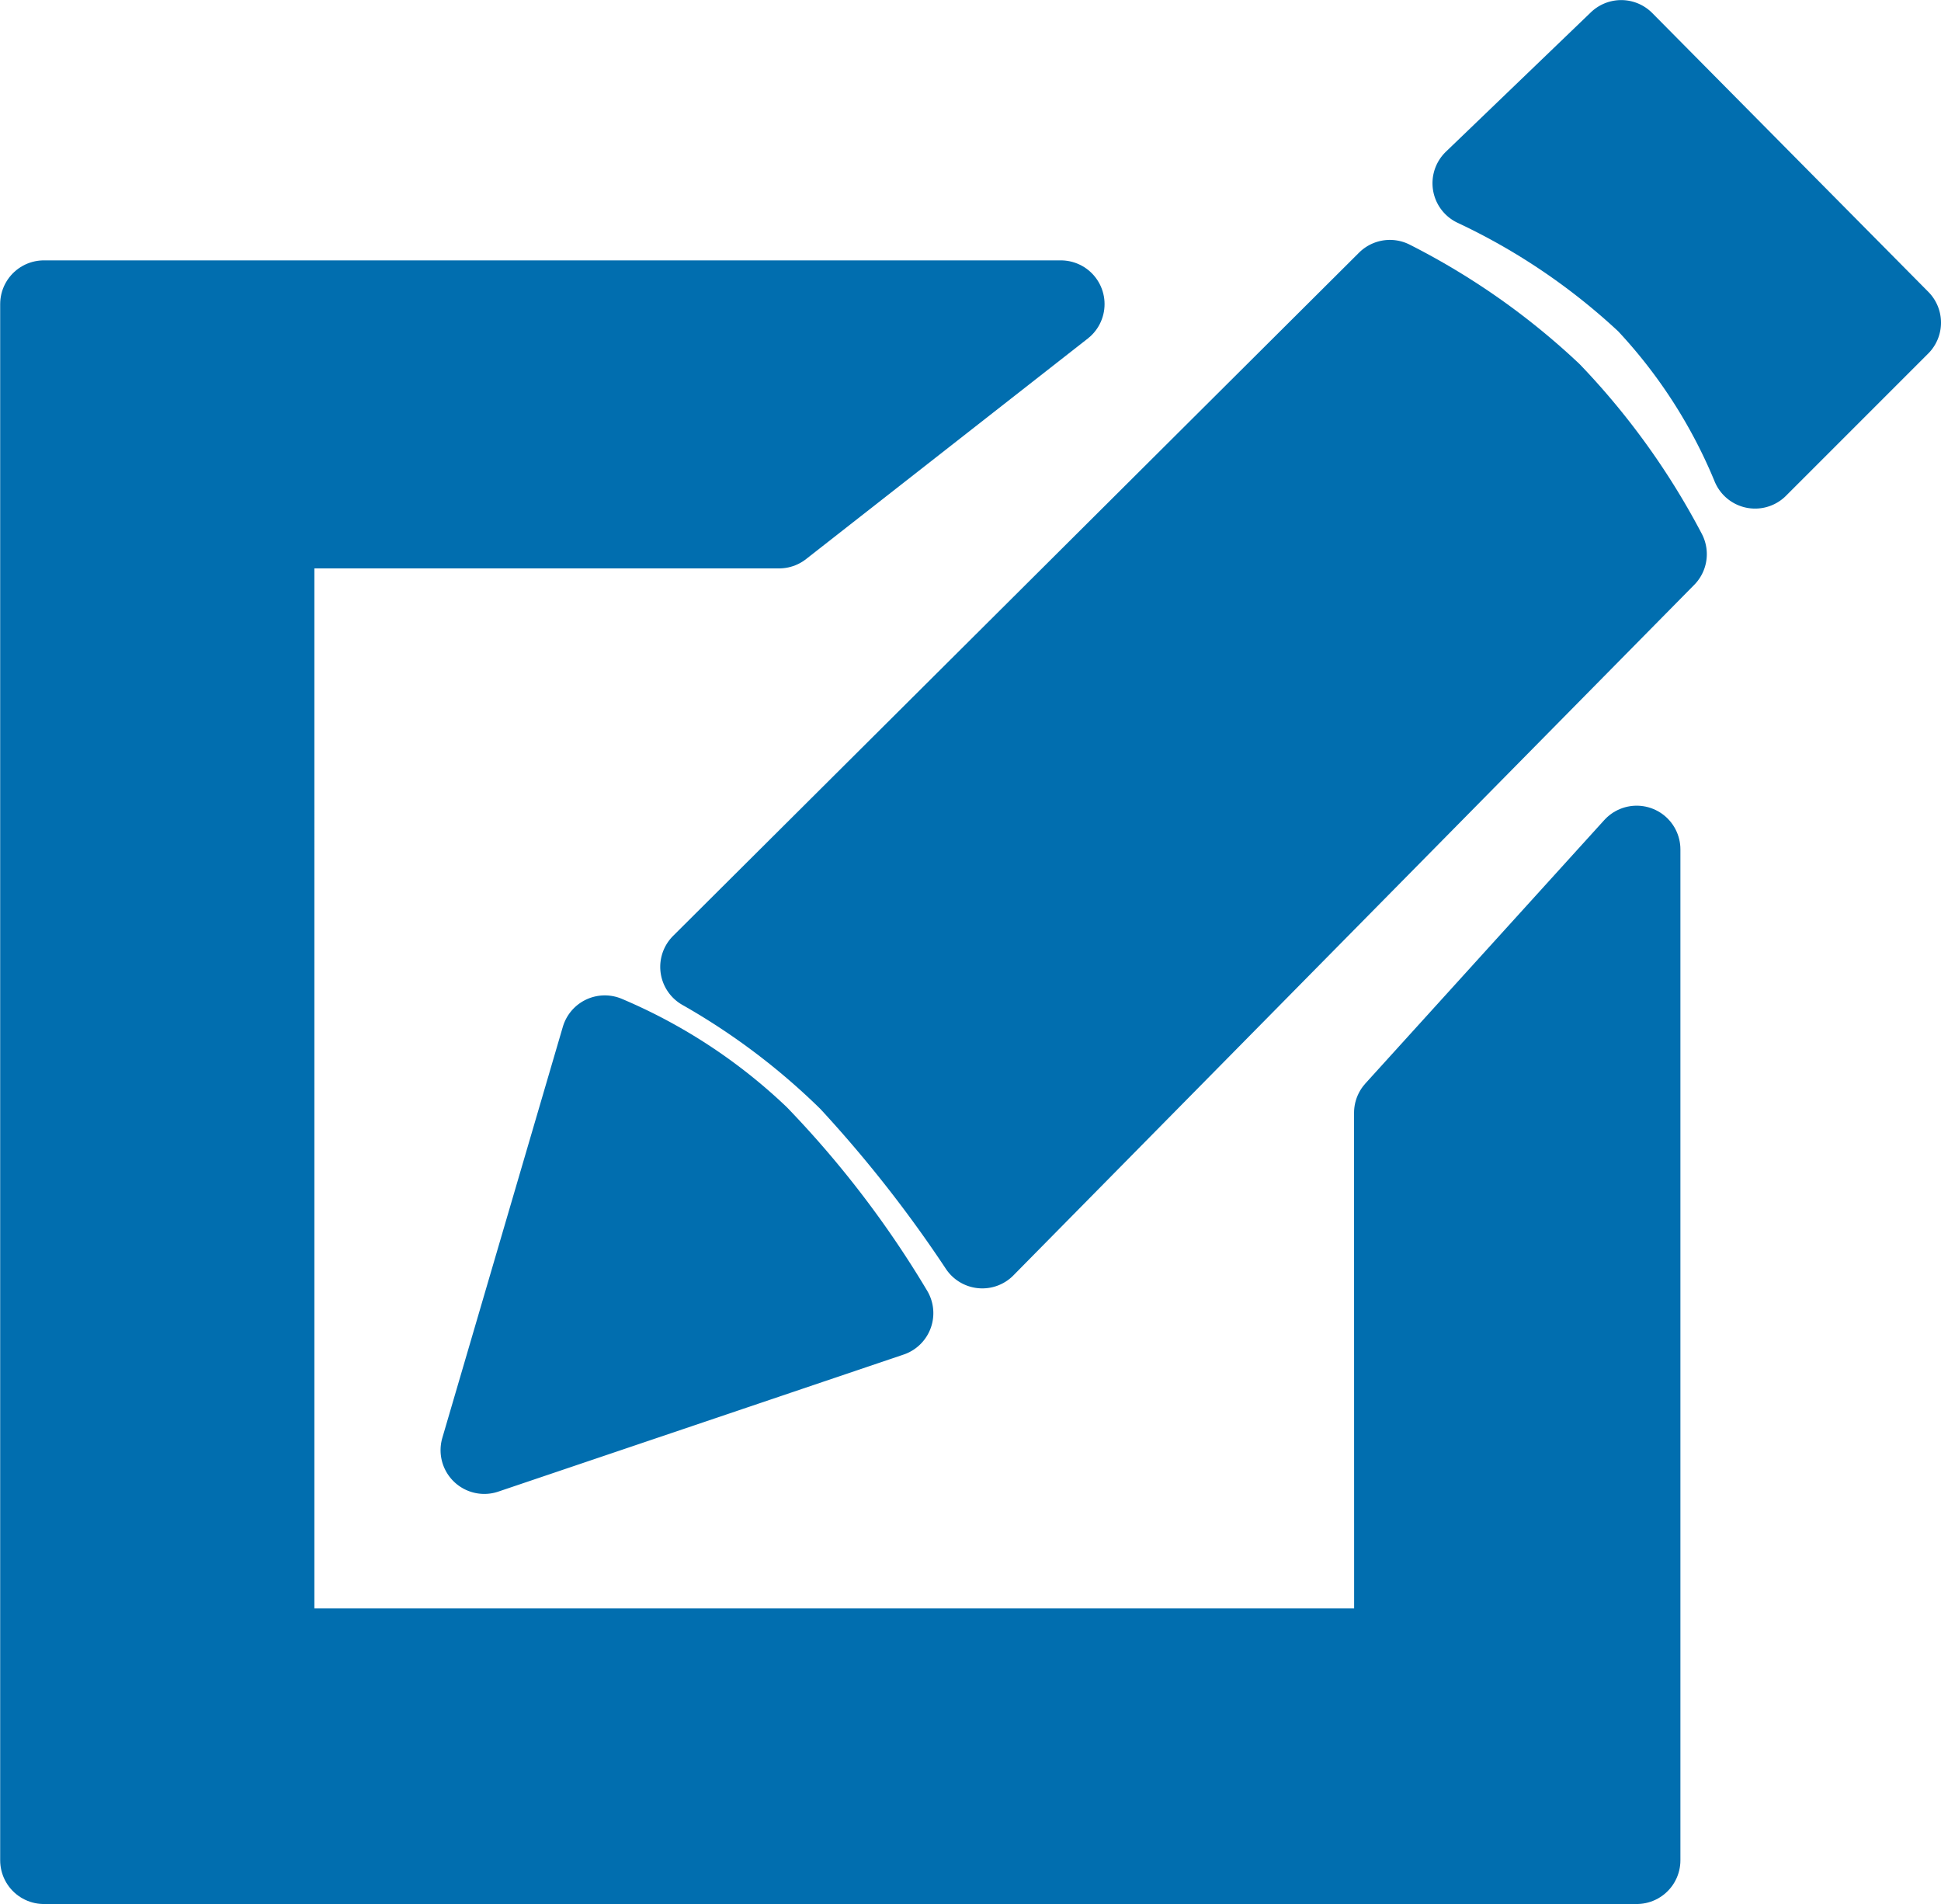
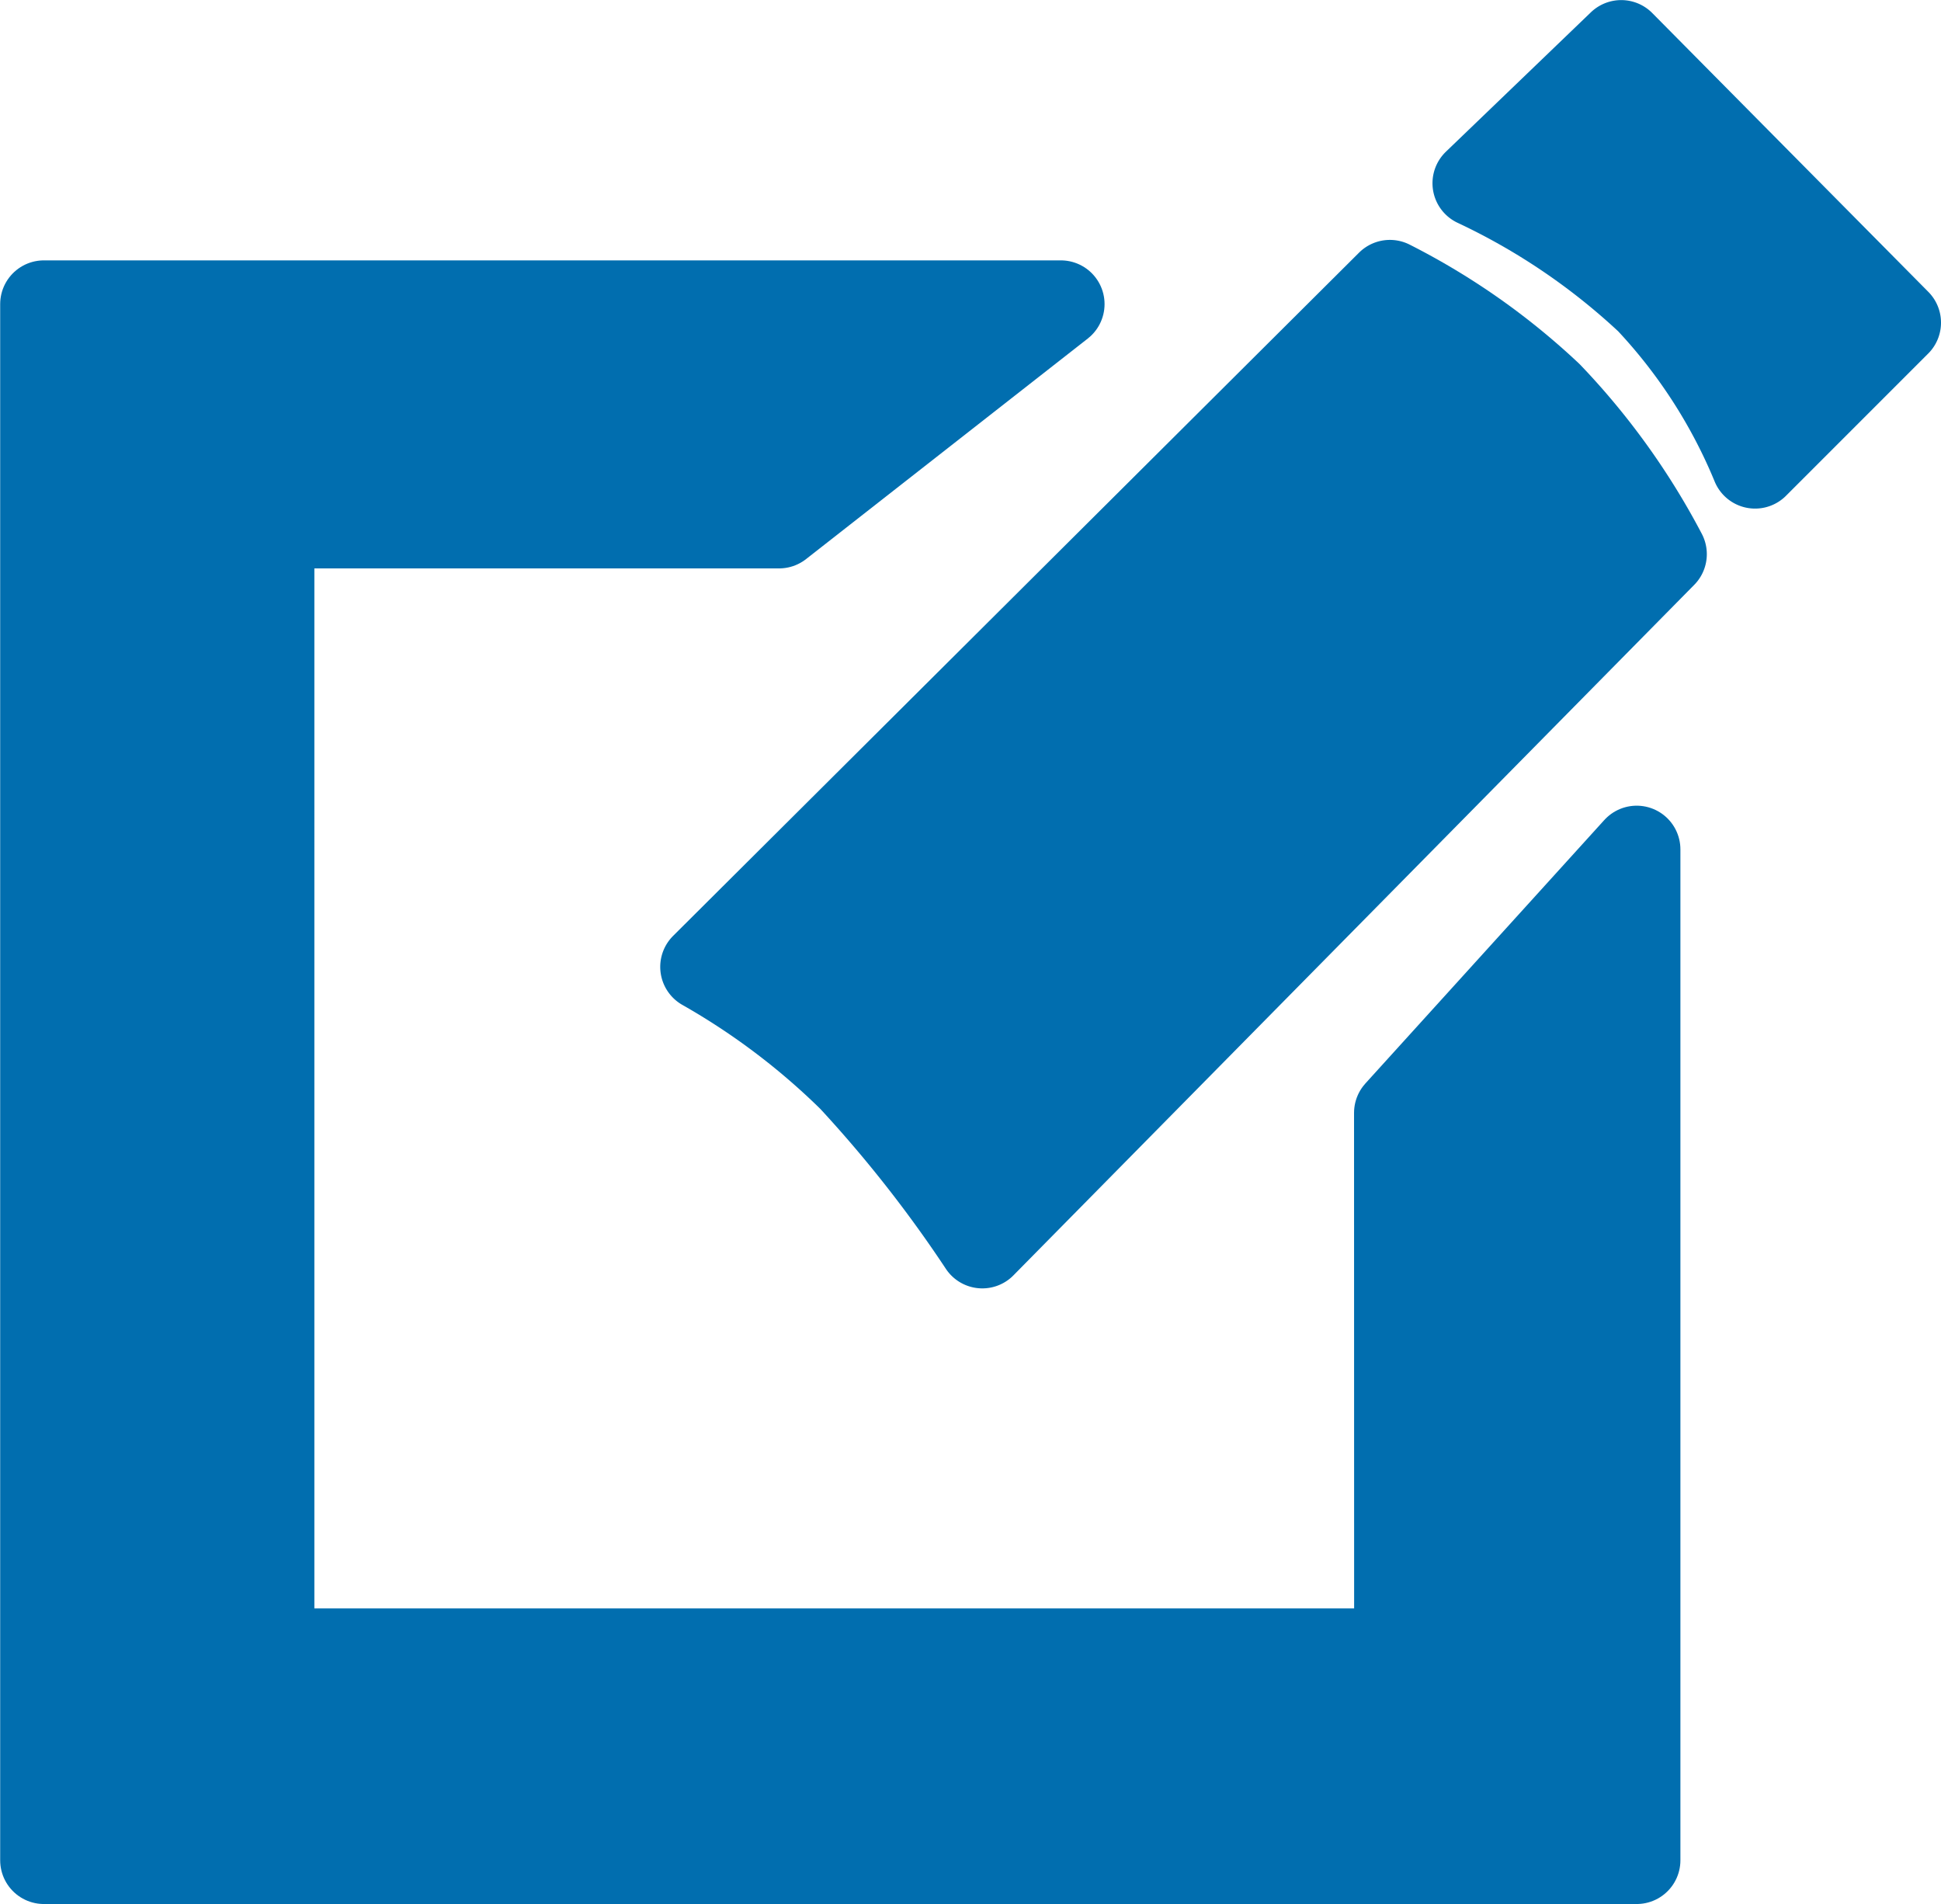
<svg xmlns="http://www.w3.org/2000/svg" width="22.196" height="21.771" viewBox="0 0 22.196 21.771">
  <g id="Grupo_4633" data-name="Grupo 4633" transform="translate(-244.416 -160.505)">
    <path id="Caminho_22952" data-name="Caminho 22952" d="M-1469.6,21.234l2.732-3.012V29.78h-18.214V11.987h11.629l-3.222,2.522h-5.814V27.4h12.89Z" transform="translate(1730 151.995)" fill="#016eaf" stroke="#016eaf" stroke-linecap="round" stroke-linejoin="round" stroke-width="1" />
-     <path id="Caminho_22953" data-name="Caminho 22953" d="M-1475.678,23.258a10.992,10.992,0,0,0-1.528-2,5.77,5.77,0,0,0-1.729-1.133l-1.378,4.7Z" transform="translate(1730.267 152.261)" fill="#016eaf" stroke="#016eaf" stroke-linecap="round" stroke-linejoin="round" stroke-width="1" />
    <path id="Caminho_22954" data-name="Caminho 22954" d="M-1478.189,18.615l7.844-7.812a7.77,7.77,0,0,1,1.817,1.275,7.989,7.989,0,0,1,1.307,1.818l-7.785,7.895a14.944,14.944,0,0,0-1.493-1.9A8.129,8.129,0,0,0-1478.189,18.615Z" transform="translate(1730.655 152.945)" fill="#016eaf" stroke="#016eaf" stroke-linecap="round" stroke-linejoin="round" stroke-width="1" />
    <path id="Caminho_22955" data-name="Caminho 22955" d="M-1469.678,10.569l1.658-1.594,3.157,3.188-1.626,1.626a6.2,6.2,0,0,0-1.212-1.881A7.655,7.655,0,0,0-1469.678,10.569Z" transform="translate(1730.975 152.031)" fill="#016eaf" stroke="#016eaf" stroke-linecap="round" stroke-linejoin="round" stroke-width="1" />
  </g>
</svg>